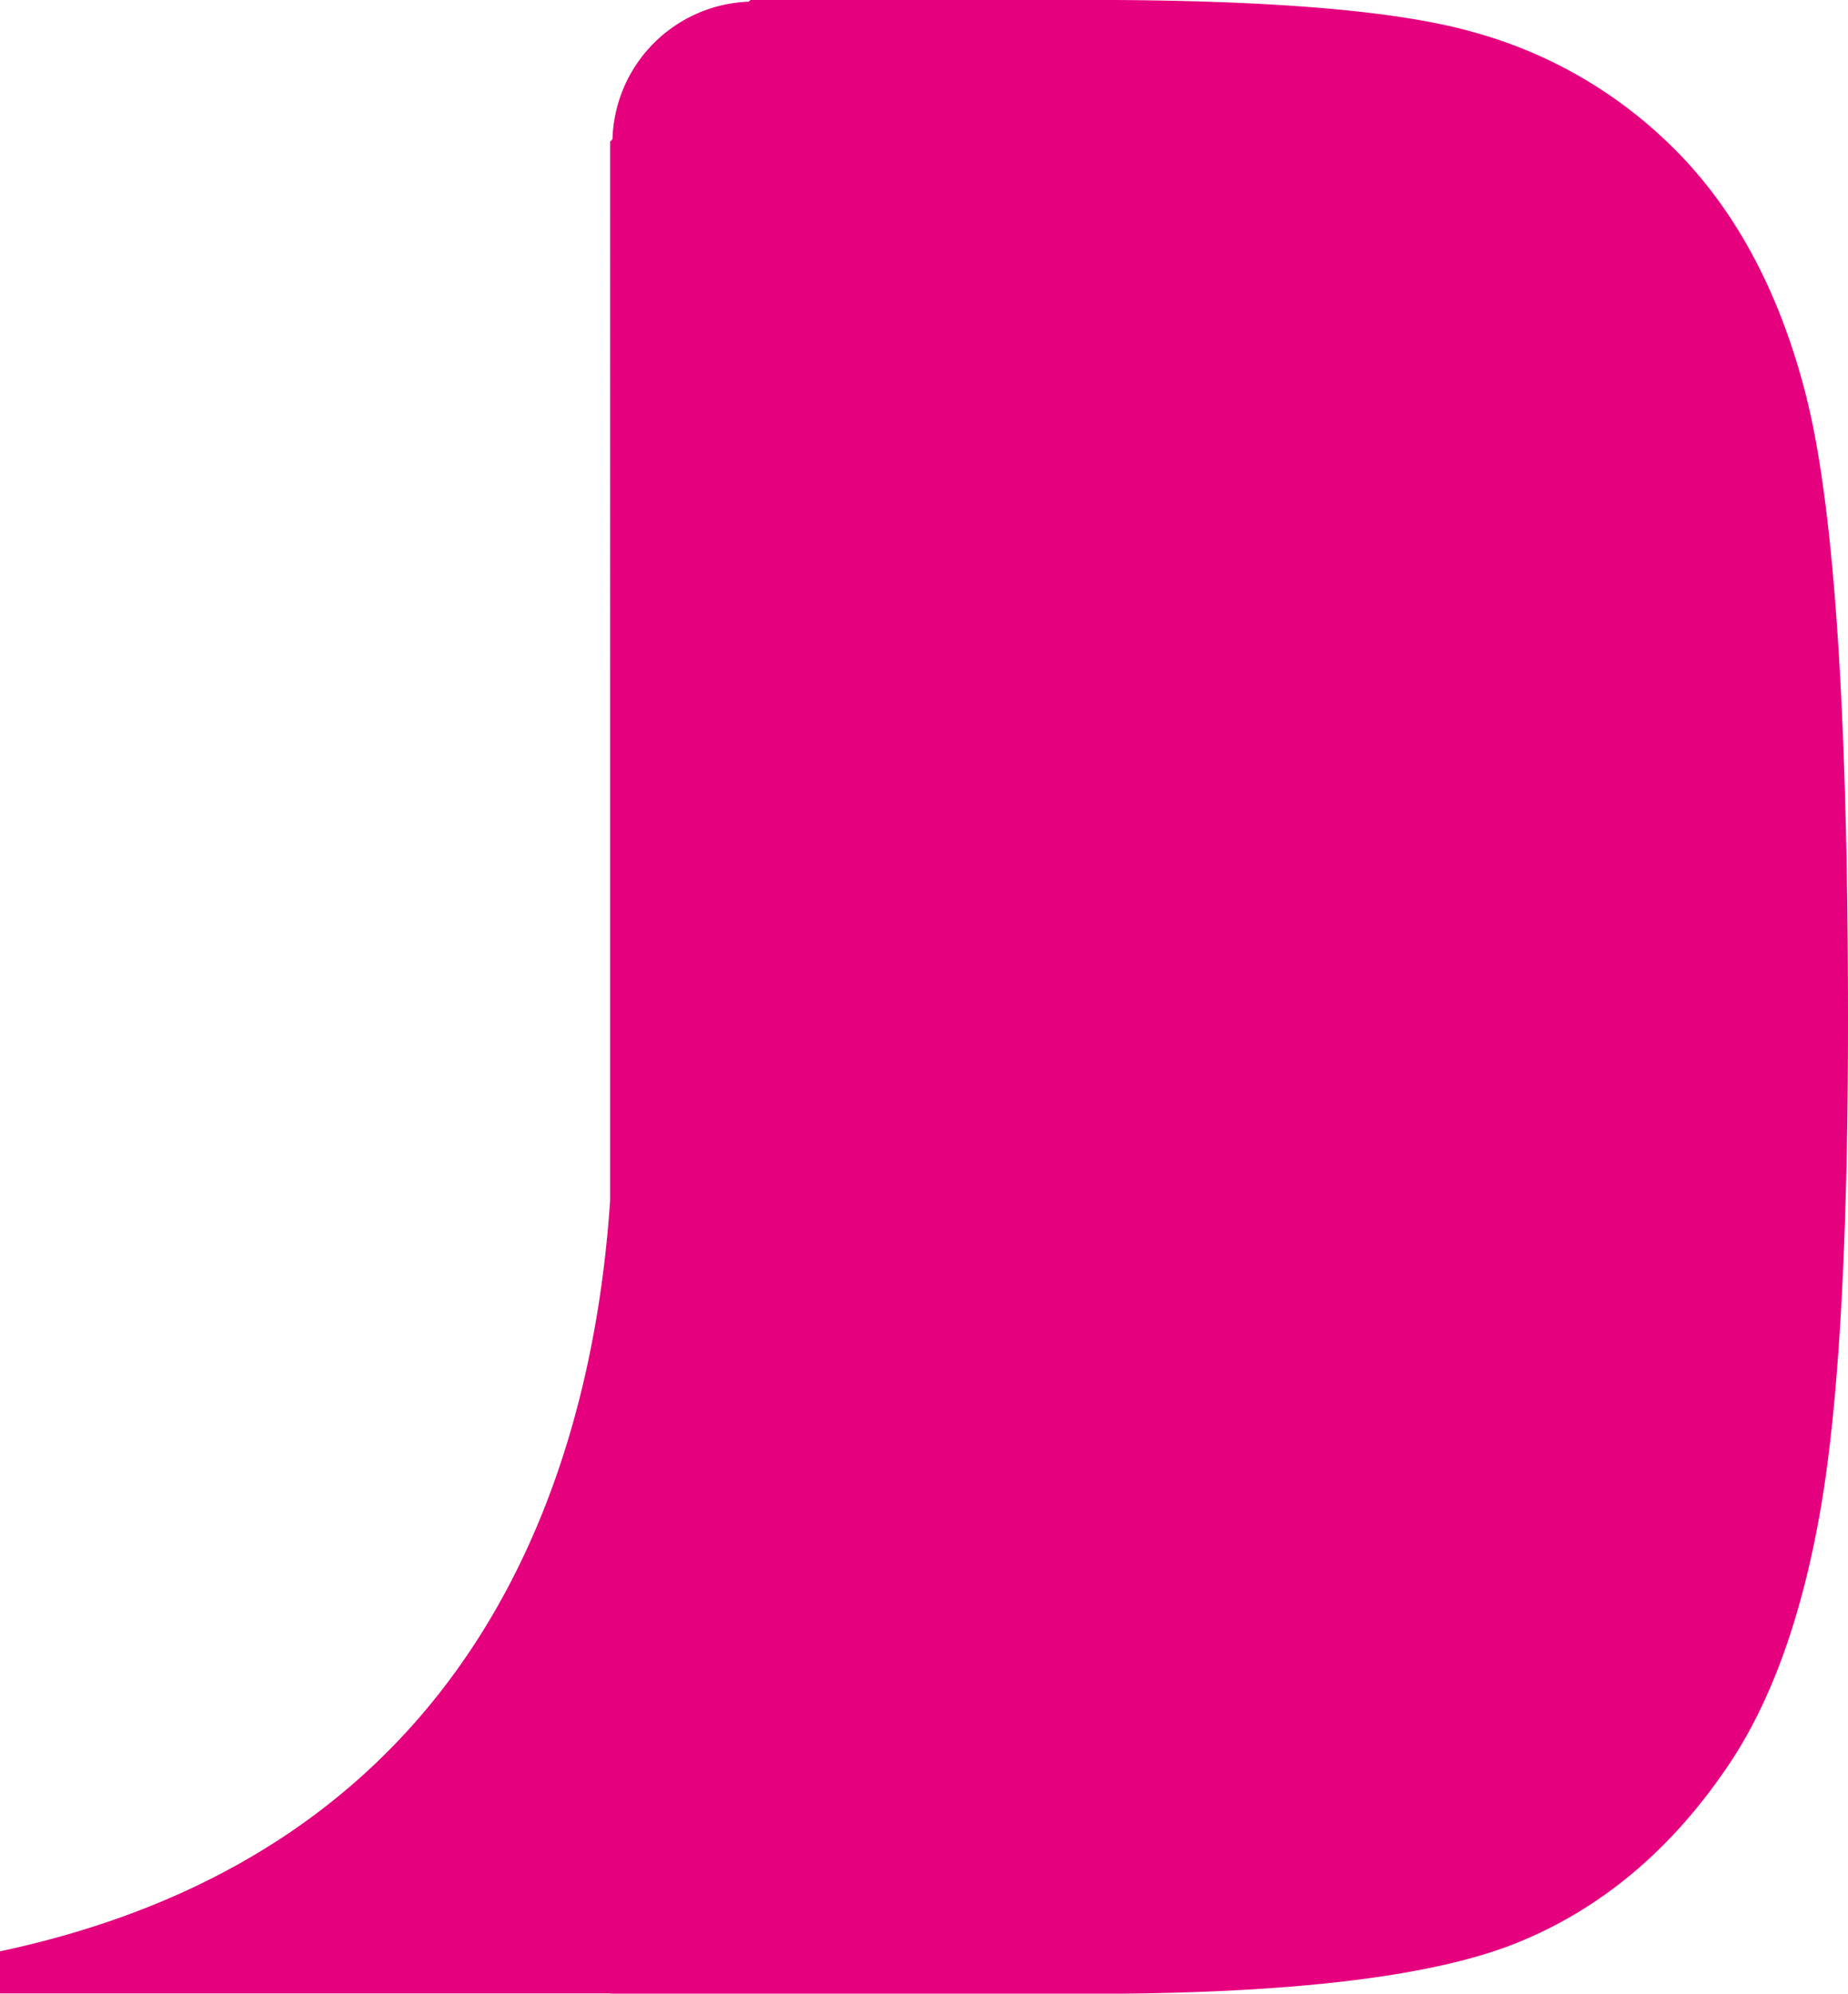
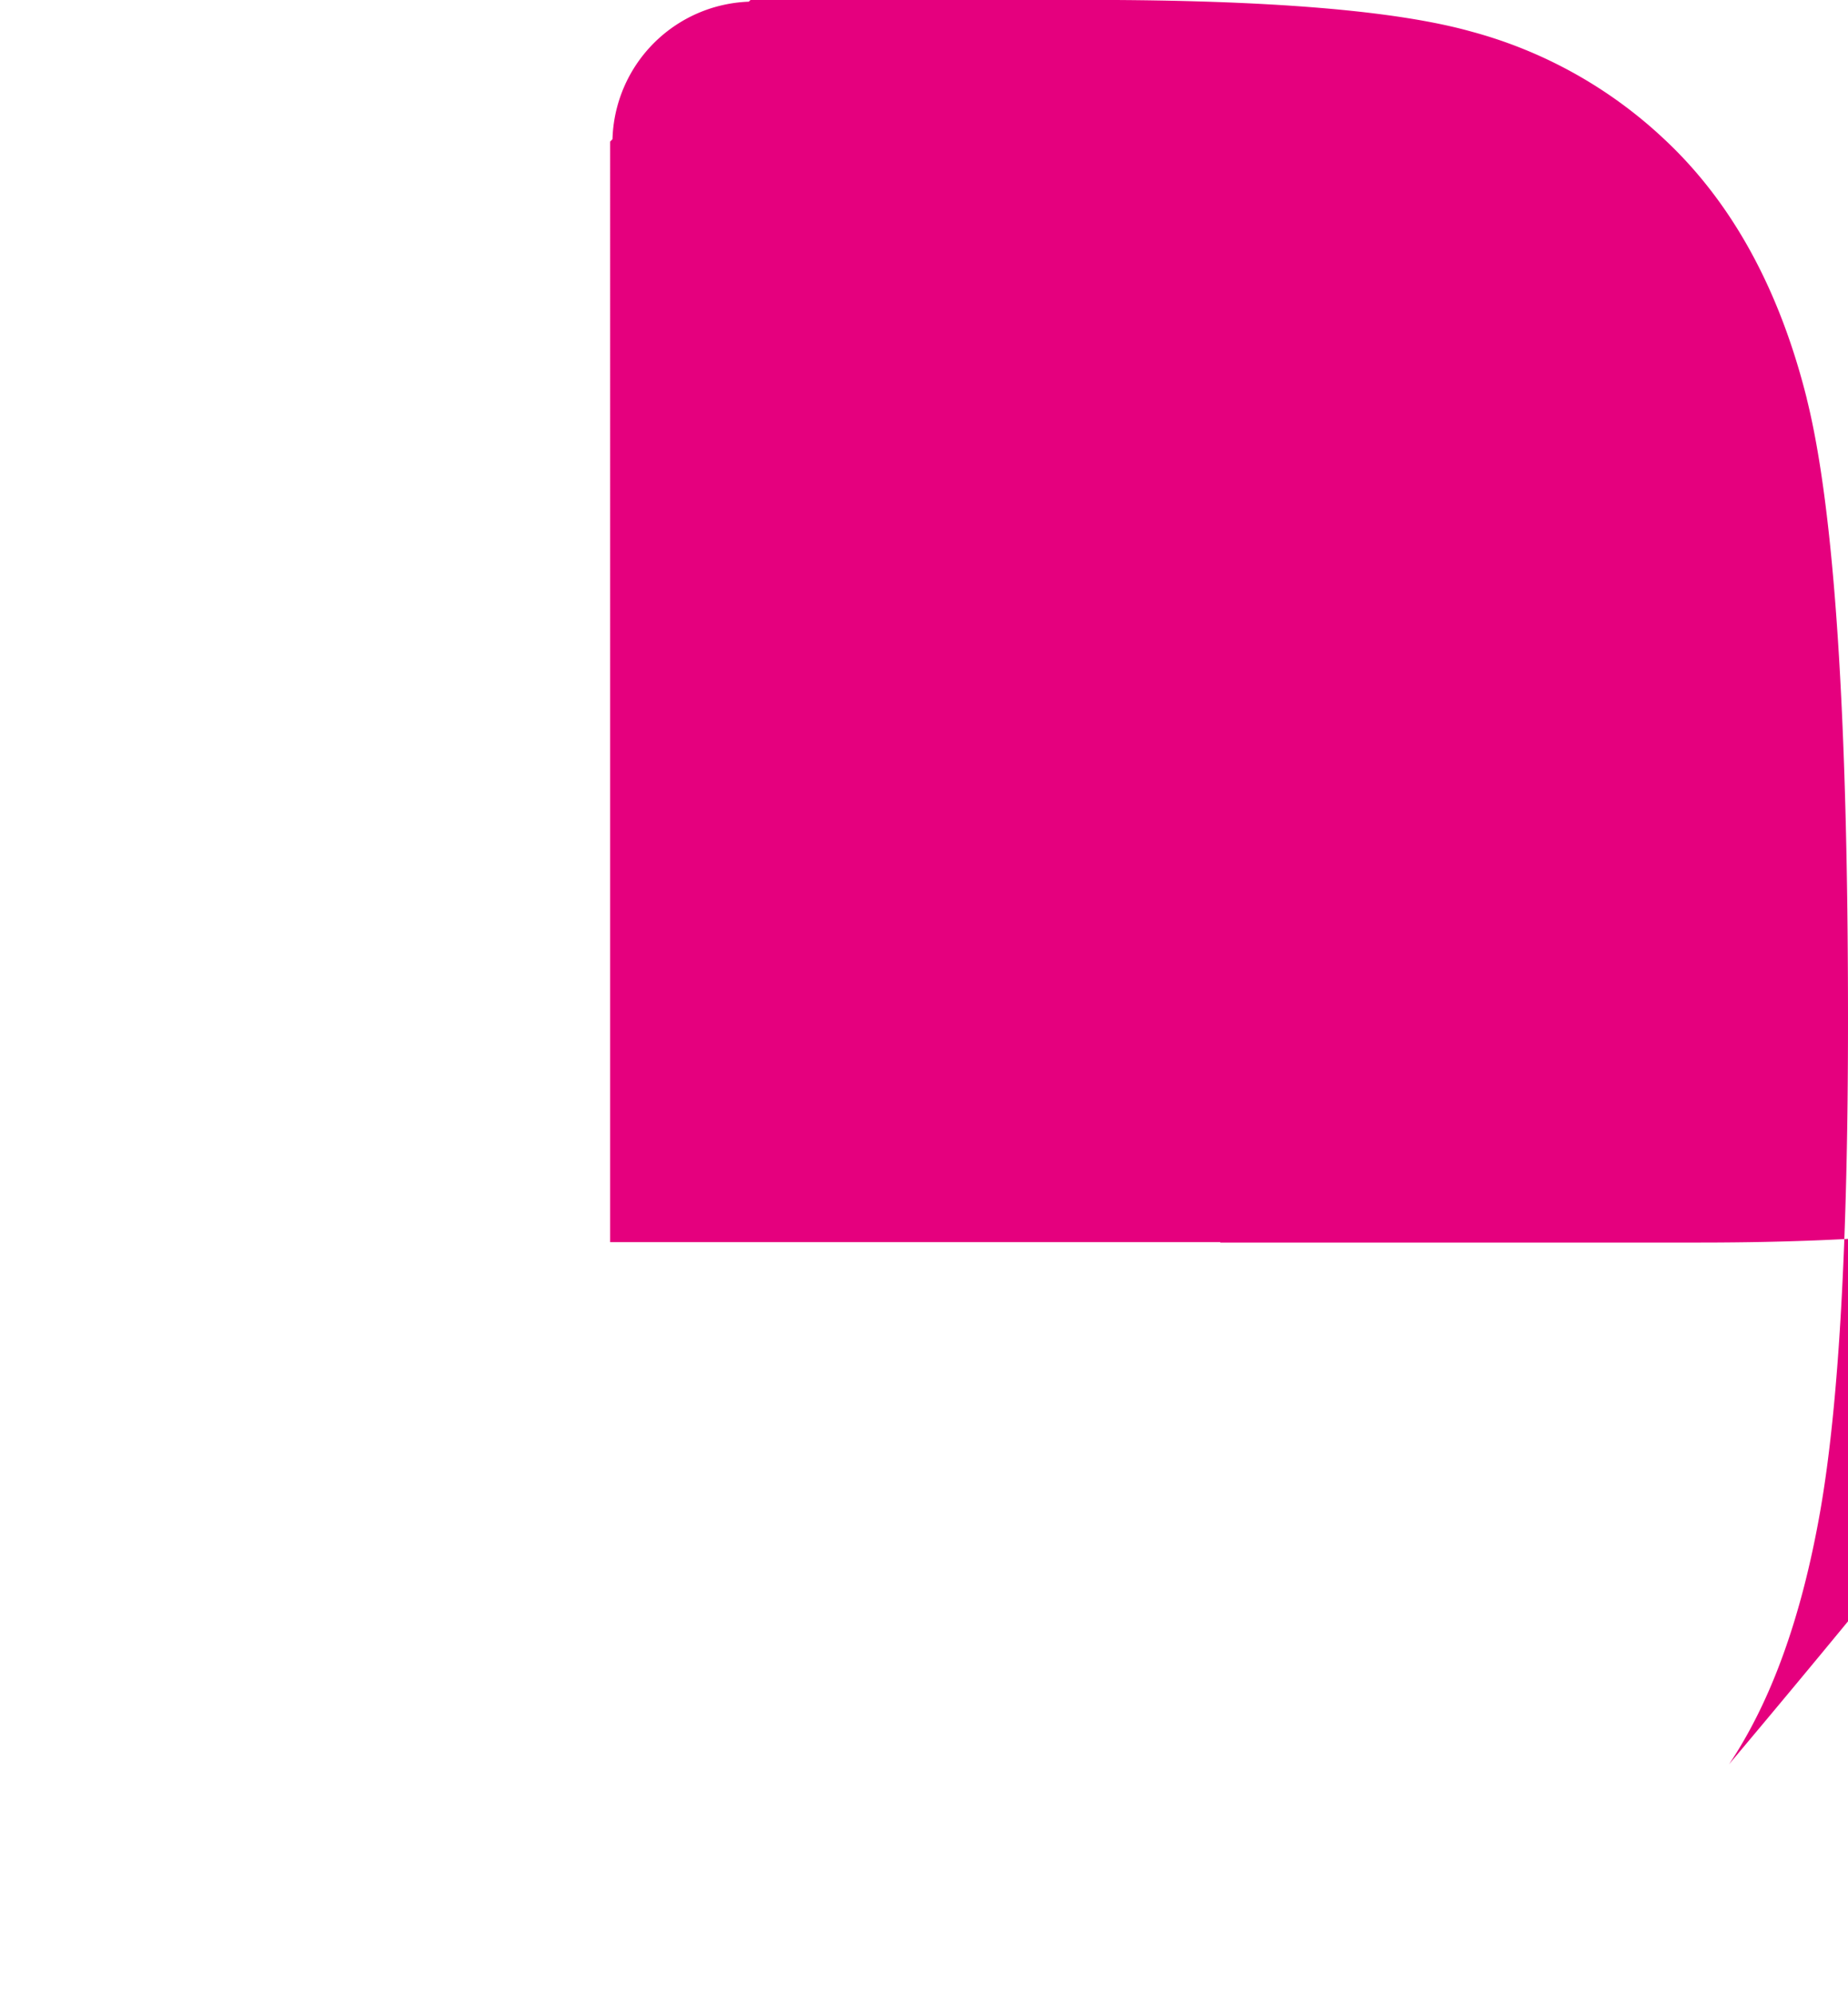
<svg xmlns="http://www.w3.org/2000/svg" id="Calque_1" data-name="Calque 1" viewBox="0 0 219.53 236.79">
  <defs>
    <style>.cls-1{fill:#e5007e;}</style>
  </defs>
-   <path class="cls-1" d="M254.48,79.83Q249.58,60.24,237.54,49a53.82,53.82,0,0,0-22.88-12.77q-13.41-3.77-45.51-3.77H129l-.21.21A16.82,16.82,0,0,0,112.6,49l-.28.29V175c-2.09,31.51-15.21,77.07-72.48,89.23v5h72.48v.05h56.83q36,0,51-6.1T245.25,242q7.53-11.24,10.83-30.1t3.29-58.36q0-54.09-4.89-73.68" transform="translate(-39.84 -32.47)" />
+   <path class="cls-1" d="M254.48,79.83Q249.58,60.24,237.54,49a53.82,53.82,0,0,0-22.88-12.77q-13.41-3.77-45.51-3.77H129l-.21.21A16.82,16.82,0,0,0,112.6,49l-.28.29V175v5h72.48v.05h56.83q36,0,51-6.1T245.25,242q7.53-11.24,10.83-30.1t3.29-58.36q0-54.09-4.89-73.68" transform="translate(-39.84 -32.47)" />
</svg>